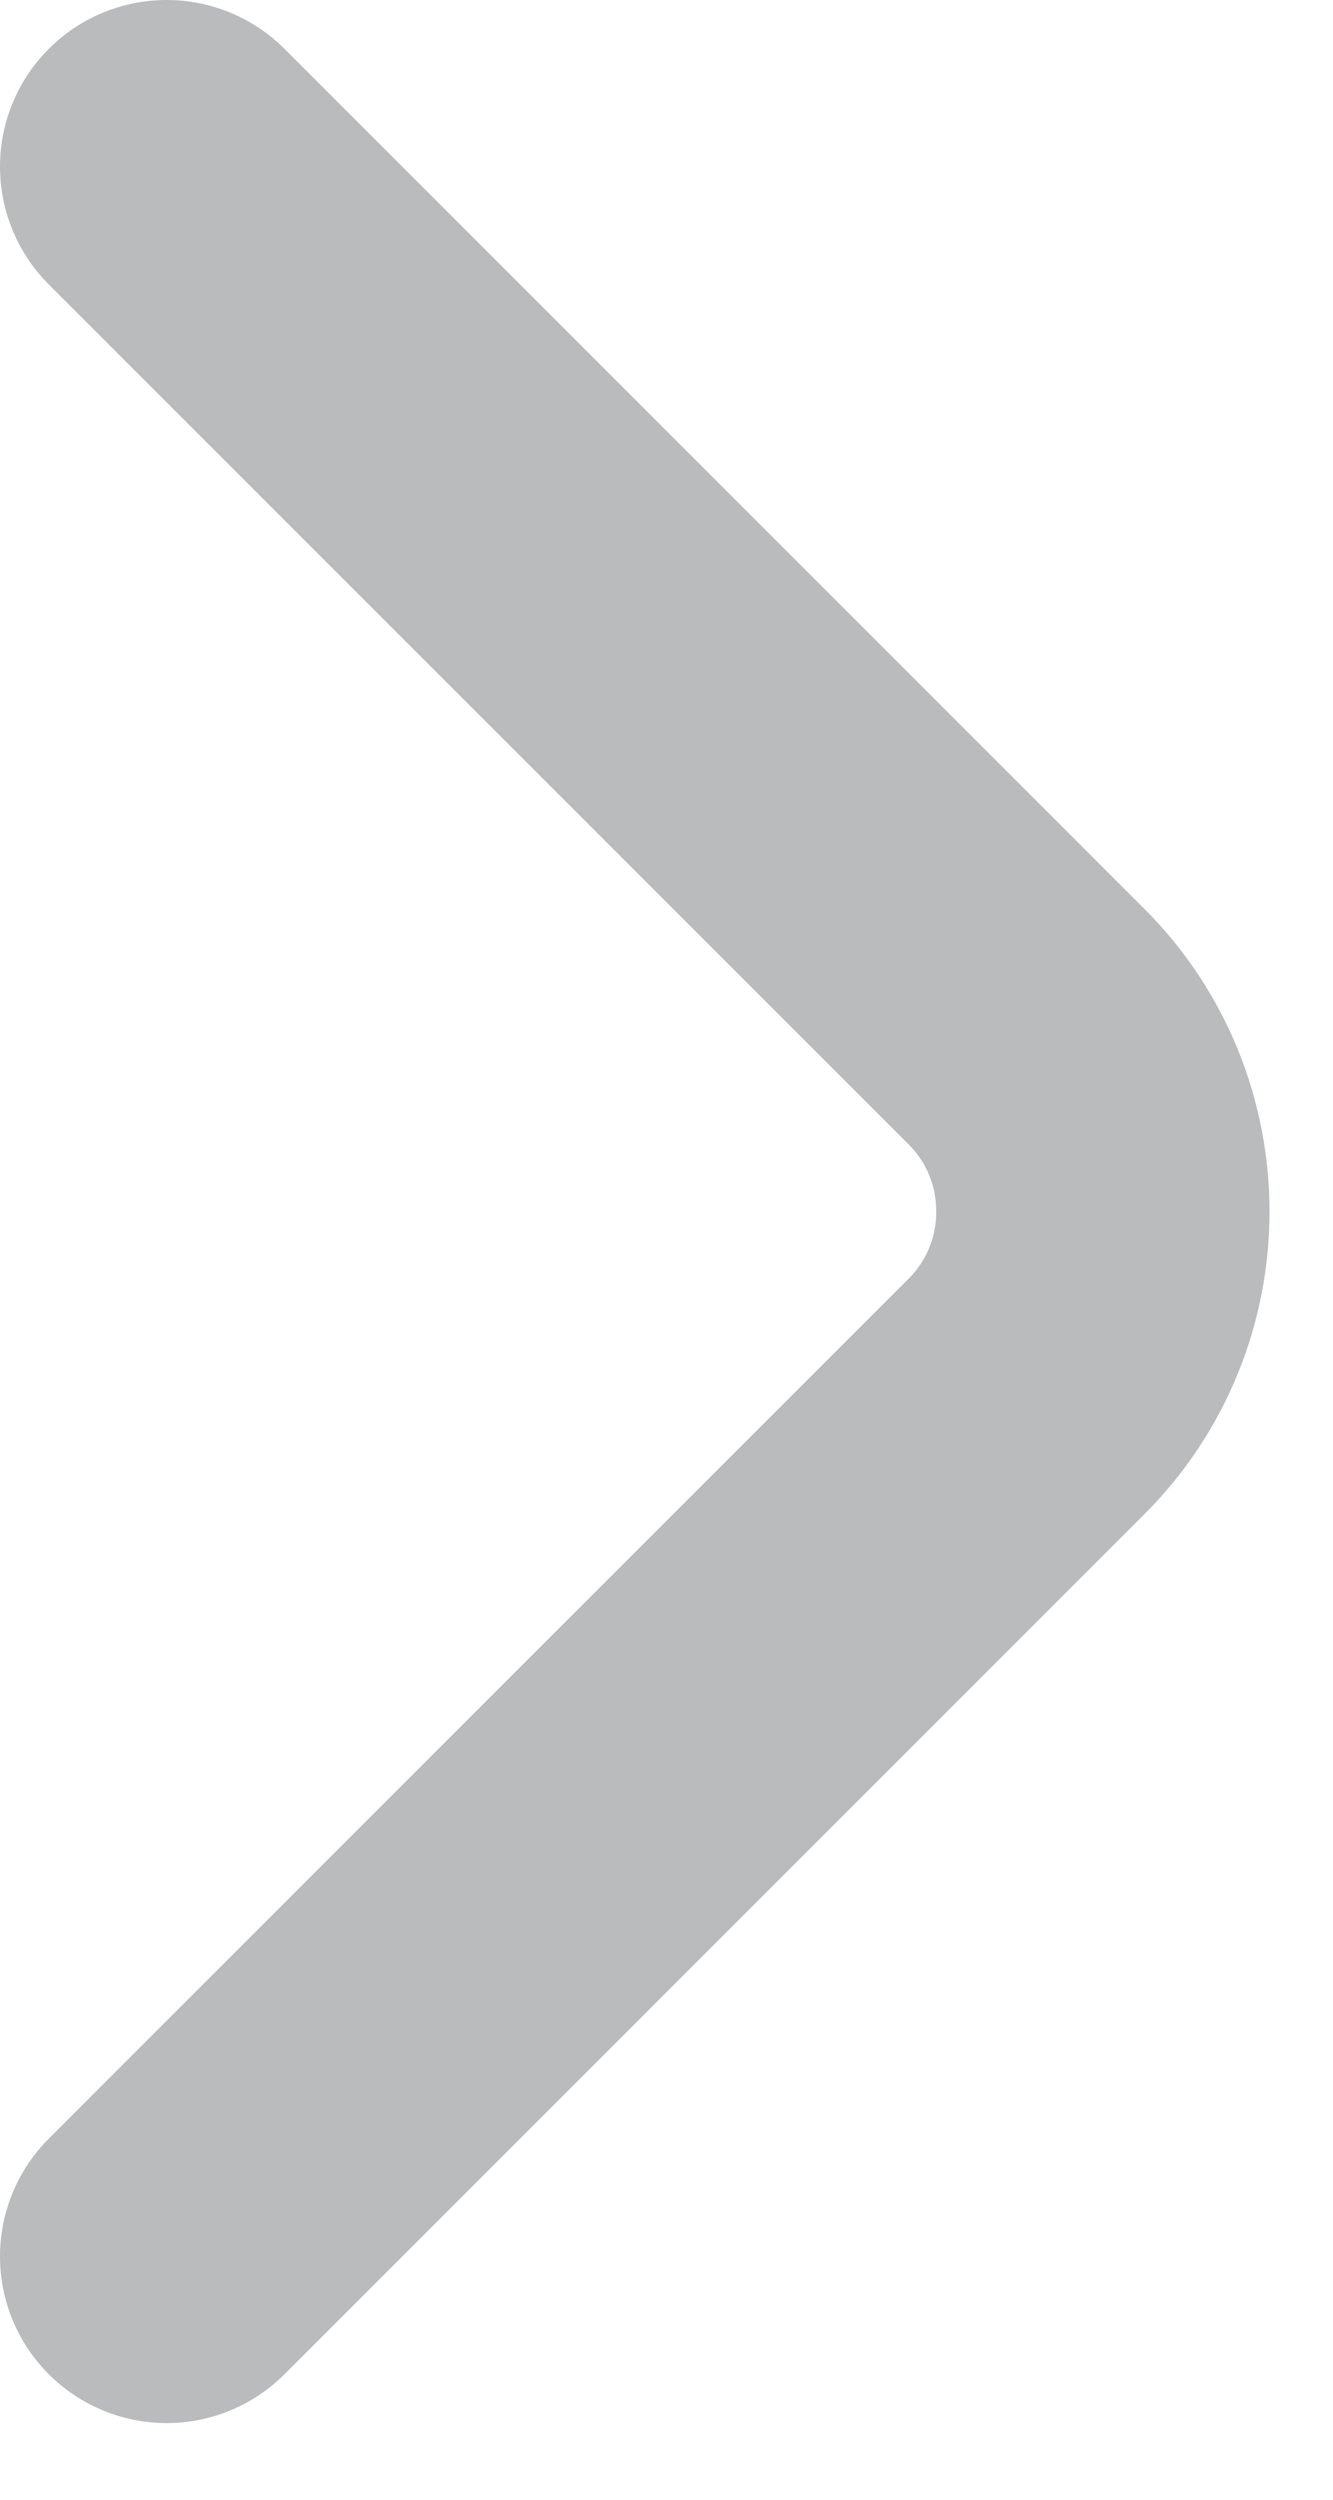
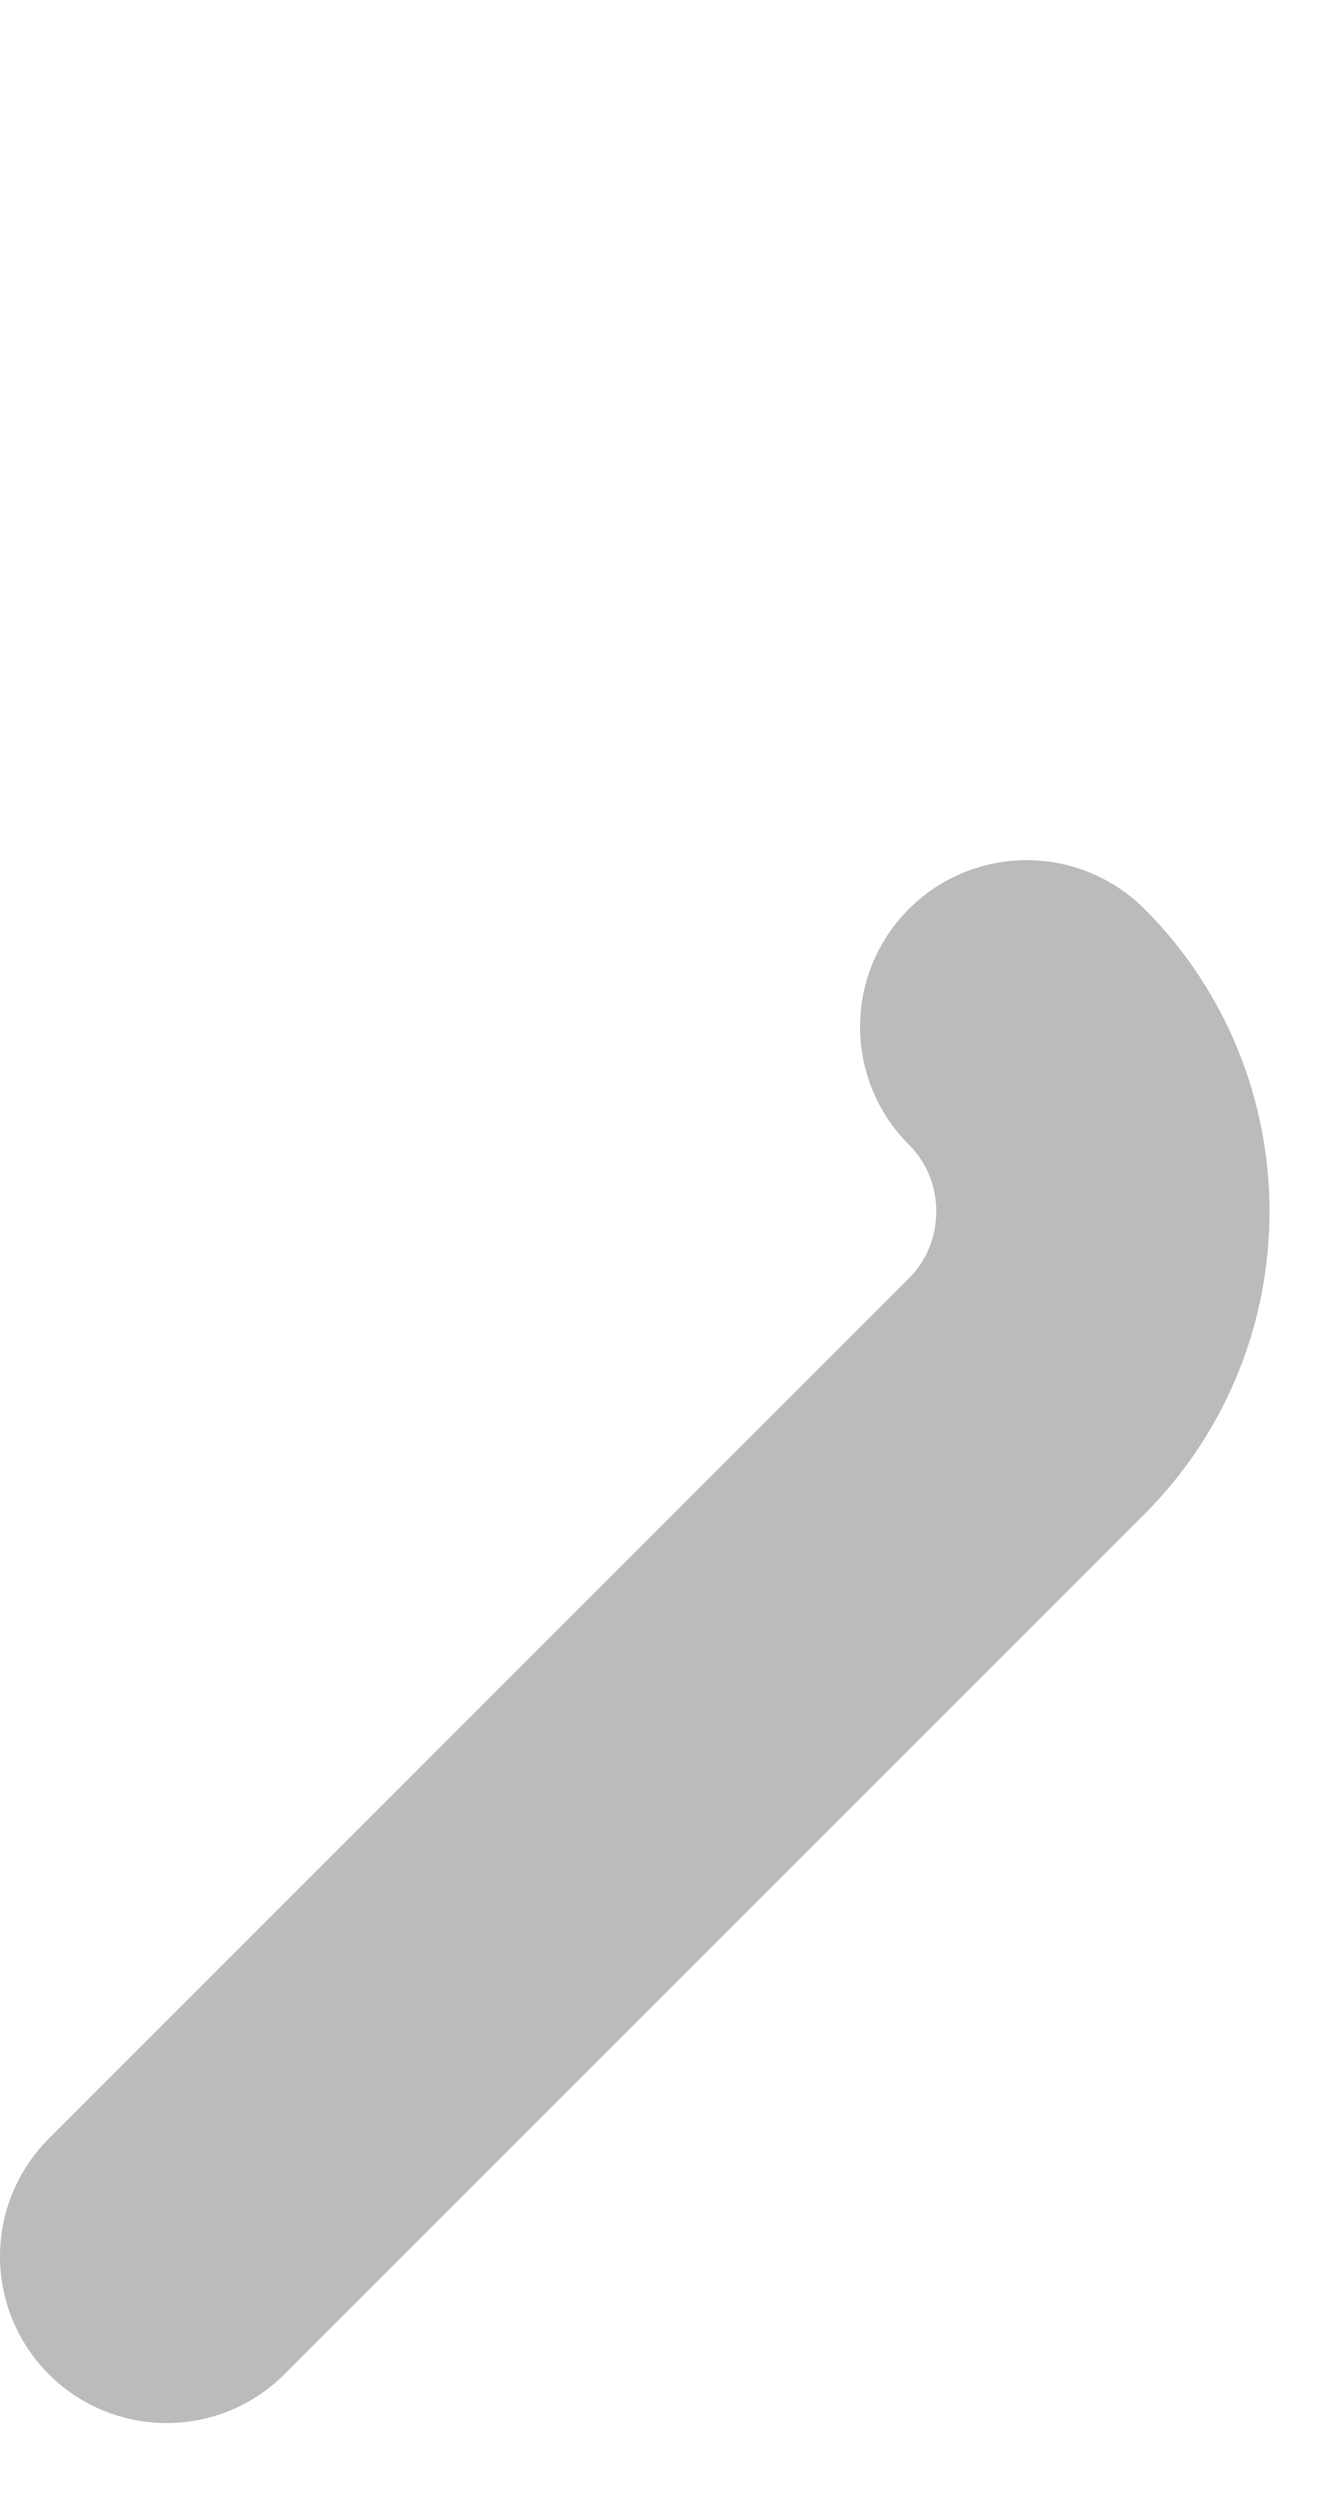
<svg xmlns="http://www.w3.org/2000/svg" width="16" height="30" viewBox="0 0 16 30" fill="none">
-   <path id="Vector" d="M2 27.08L12.323 16.757C13.543 15.537 13.543 13.543 12.323 12.323L2 2" stroke="#BABBBD" stroke-width="4" stroke-miterlimit="10" stroke-linecap="round" stroke-linejoin="round" />
+   <path id="Vector" d="M2 27.08L12.323 16.757C13.543 15.537 13.543 13.543 12.323 12.323" stroke="#BABBBD" stroke-width="4" stroke-miterlimit="10" stroke-linecap="round" stroke-linejoin="round" />
</svg>